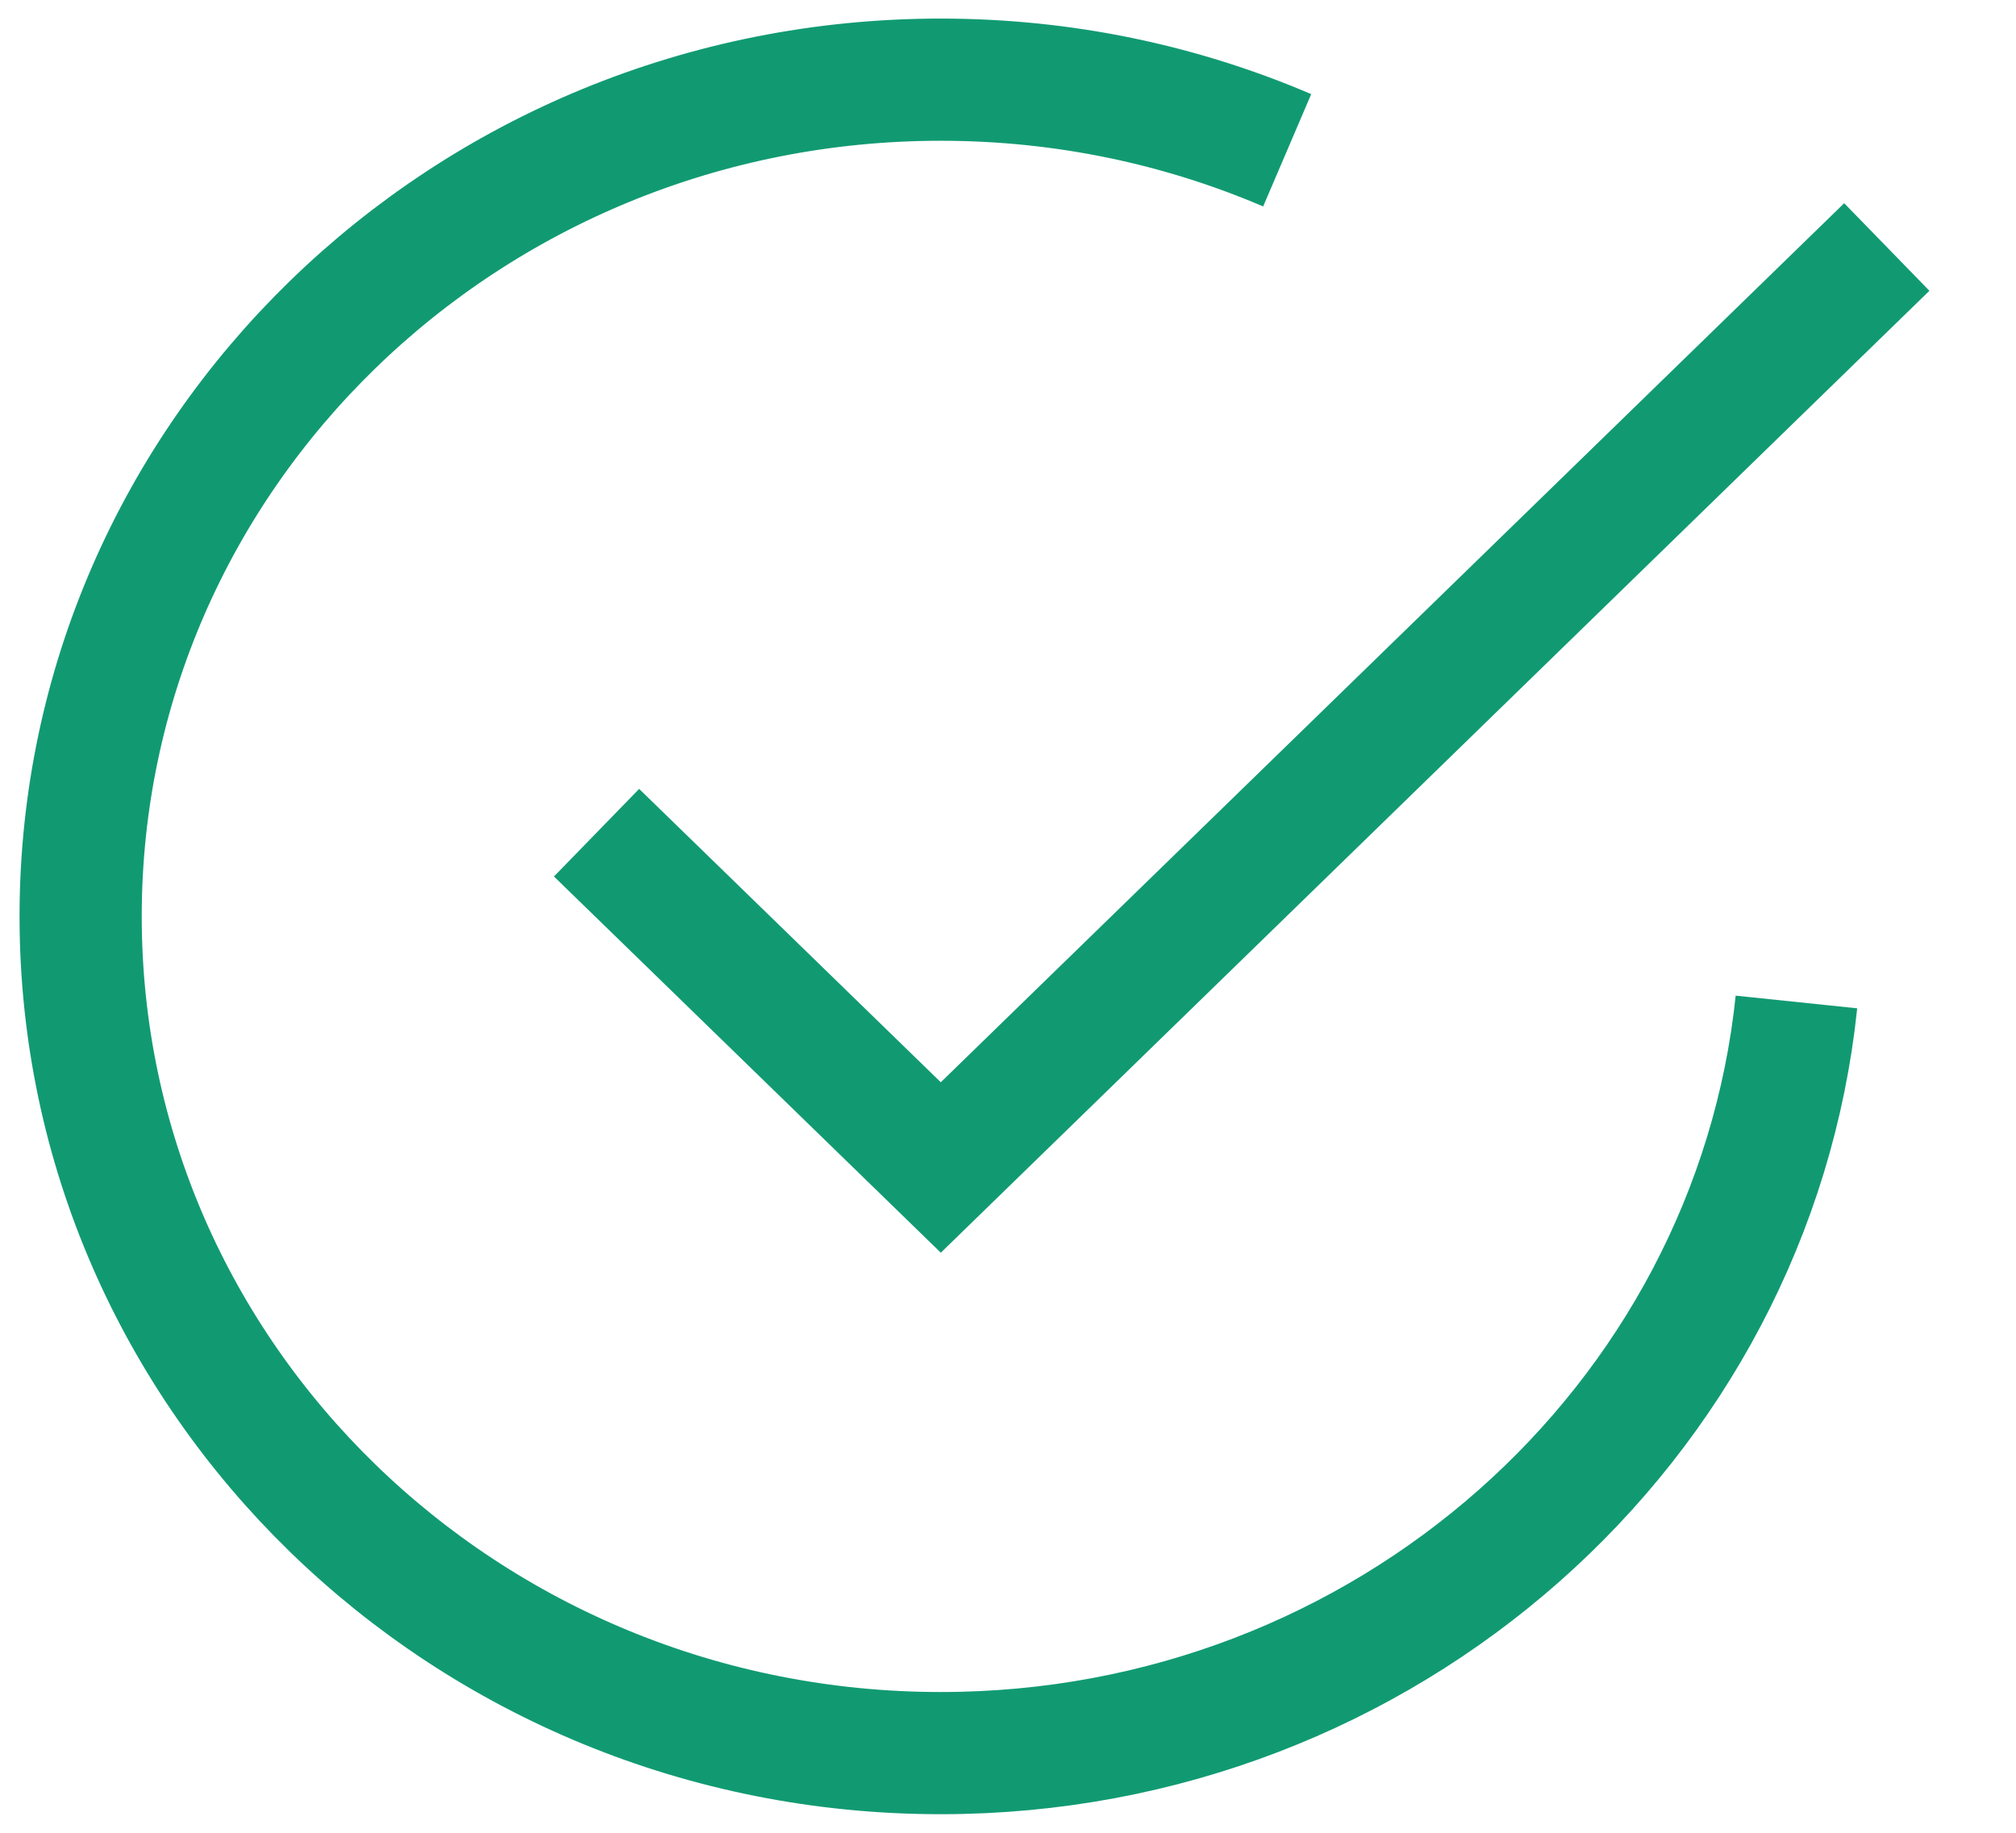
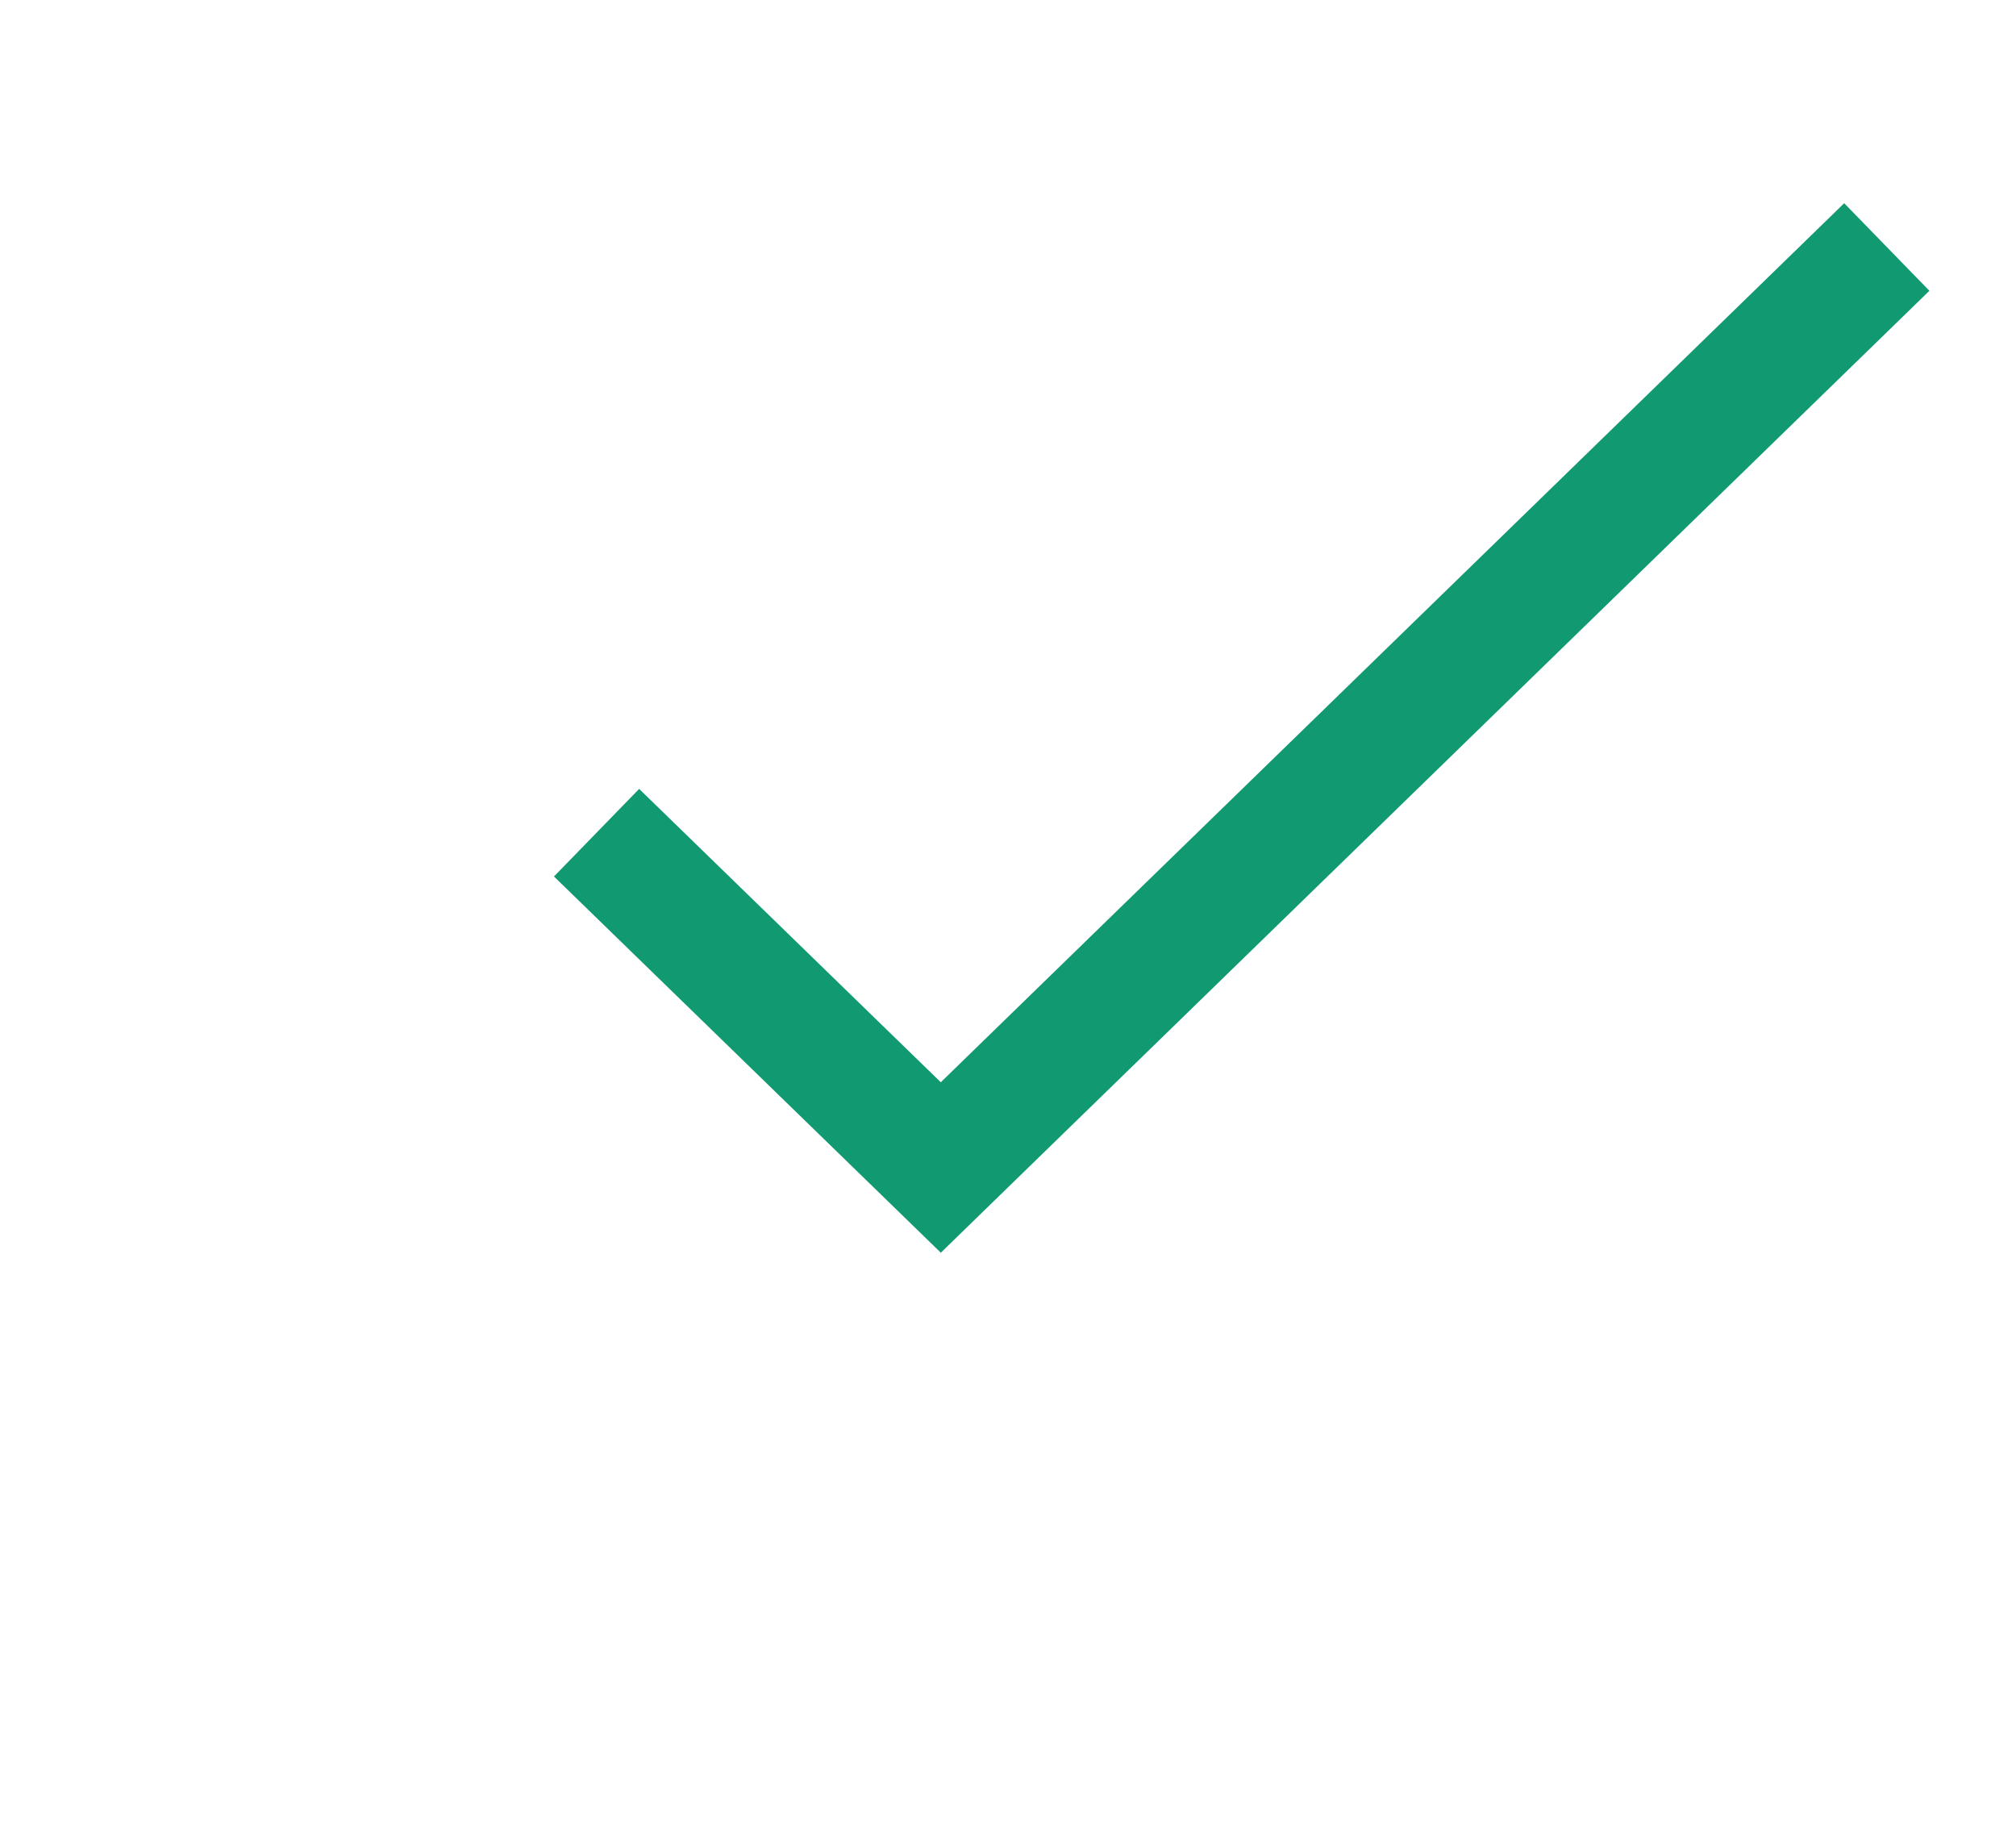
<svg xmlns="http://www.w3.org/2000/svg" width="33" height="30" fill="none">
-   <path stroke="#119A72" stroke-width="2" d="M29.406 16.401c-.72 6.905-6.718 12.295-14.007 12.295C7.624 28.696 1.32 22.564 1.32 15S7.623 1.304 15.4 1.304c2.016 0 3.934.413 5.67 1.156" />
  <path stroke="#119A72" stroke-width="2" d="M30.885 4.043 15.4 19.11l-5.635-5.48" />
</svg>